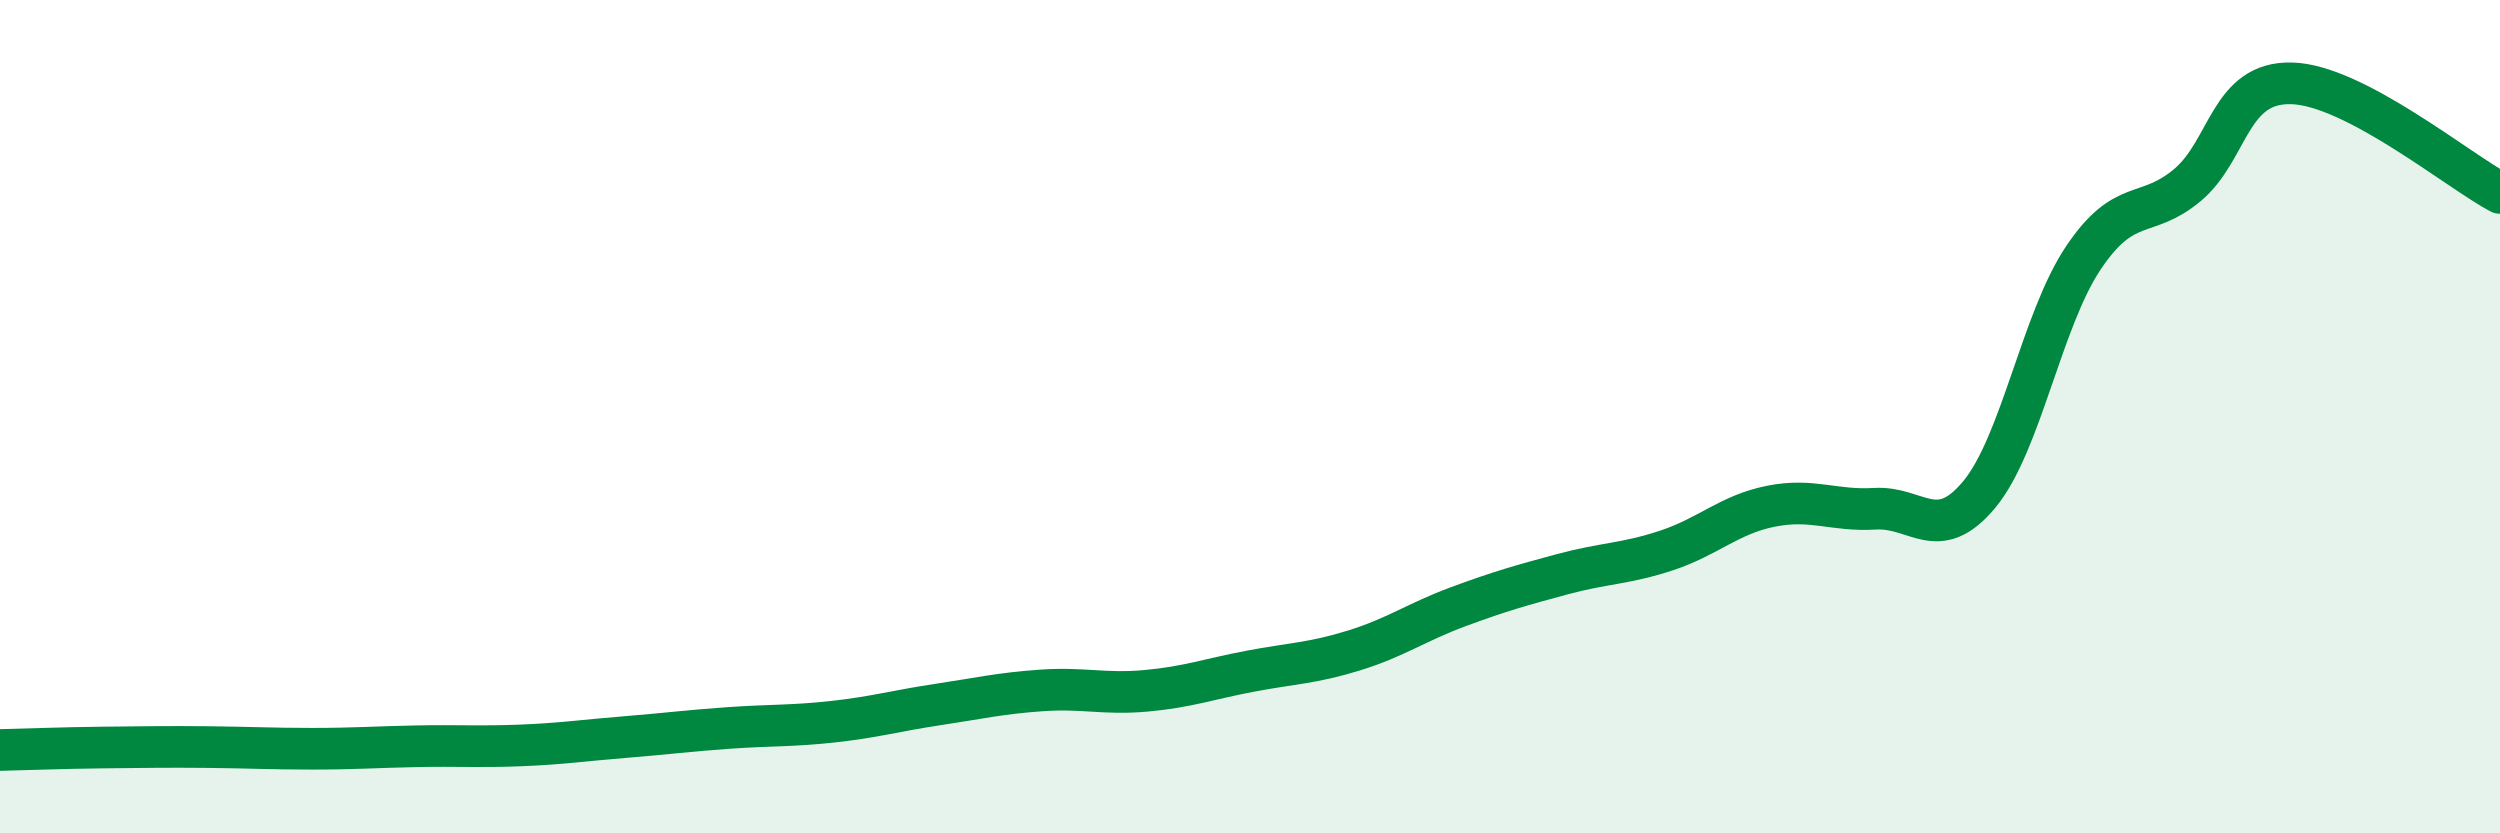
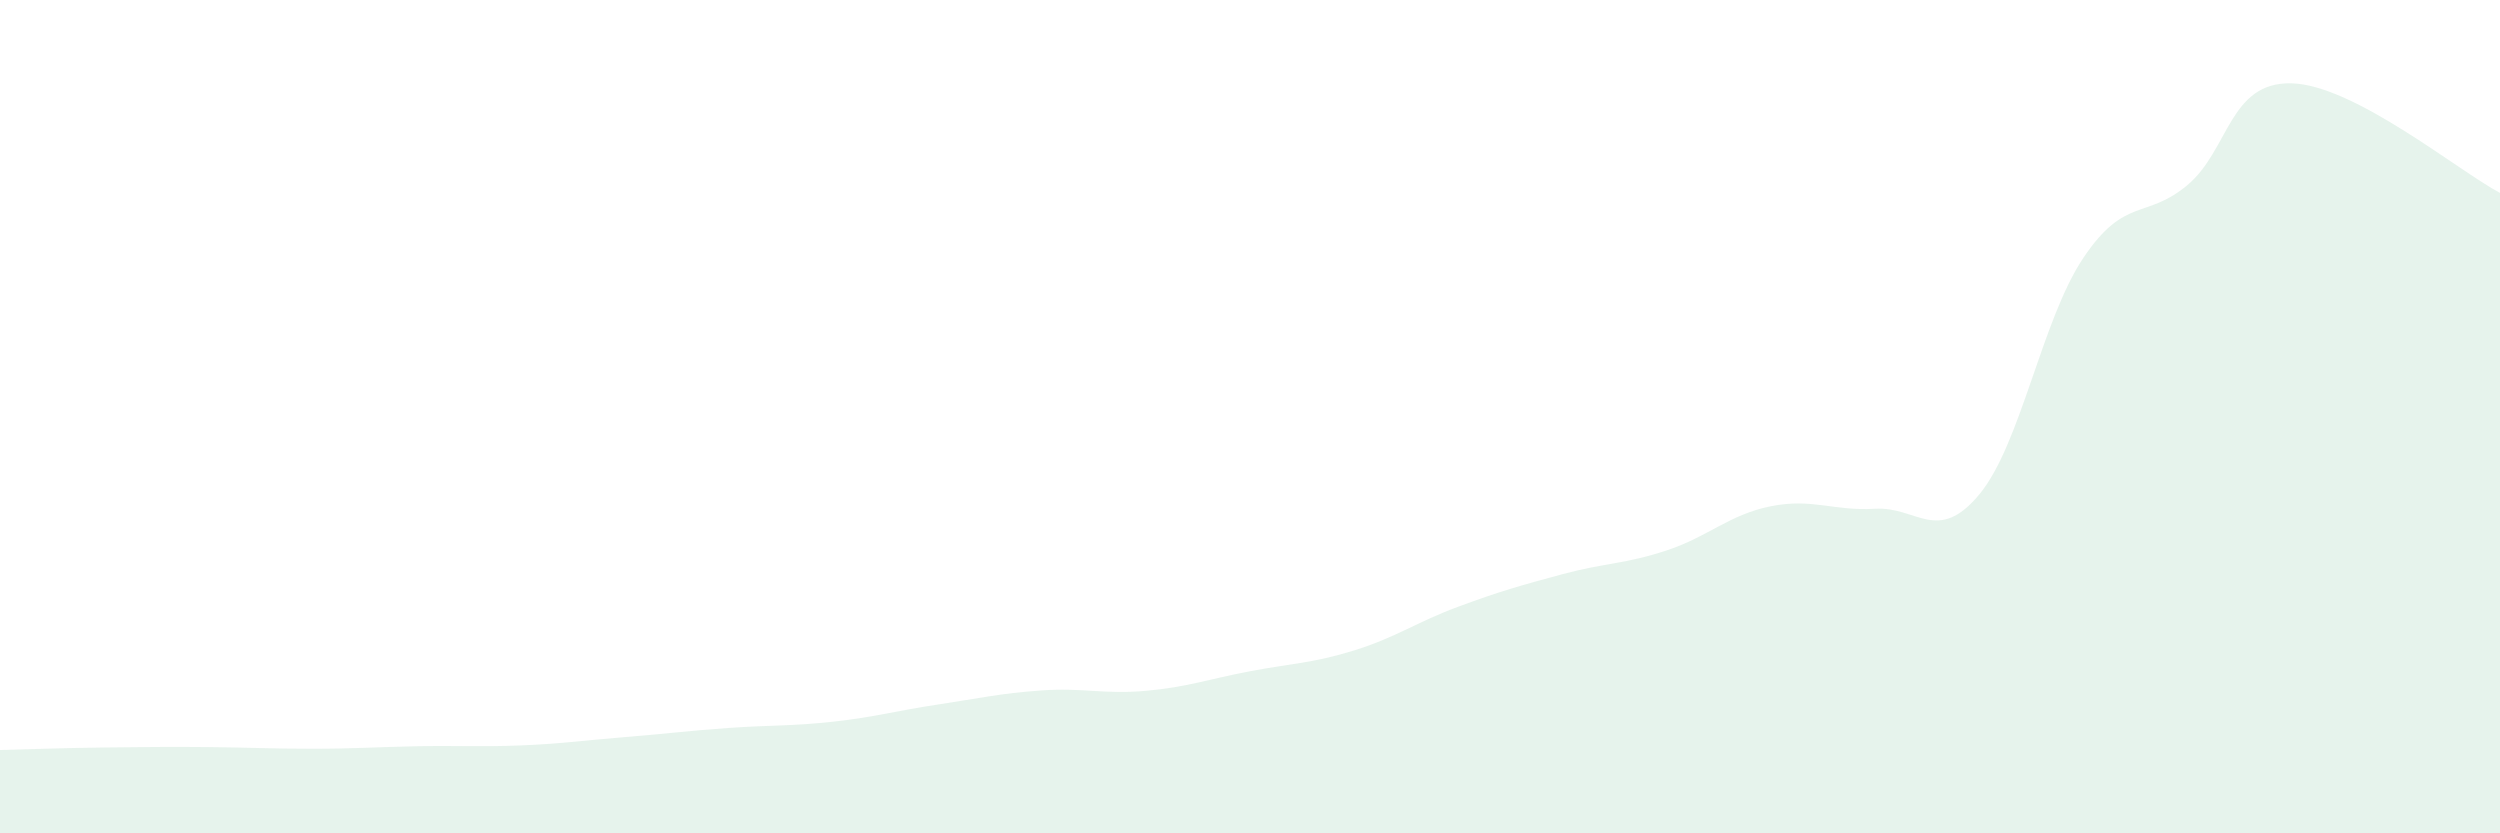
<svg xmlns="http://www.w3.org/2000/svg" width="60" height="20" viewBox="0 0 60 20">
  <path d="M 0,18 C 0.5,17.99 1.5,17.95 2.5,17.94 C 3.5,17.93 4,17.92 5,17.93 C 6,17.94 6.5,17.97 7.5,17.97 C 8.5,17.97 9,17.93 10,17.91 C 11,17.89 11.5,17.93 12.5,17.89 C 13.5,17.85 14,17.77 15,17.69 C 16,17.61 16.5,17.54 17.5,17.47 C 18.5,17.4 19,17.43 20,17.32 C 21,17.21 21.5,17.06 22.5,16.91 C 23.5,16.76 24,16.64 25,16.57 C 26,16.5 26.5,16.67 27.5,16.58 C 28.5,16.49 29,16.3 30,16.11 C 31,15.92 31.5,15.92 32.5,15.61 C 33.5,15.3 34,14.93 35,14.56 C 36,14.19 36.5,14.05 37.5,13.78 C 38.5,13.51 39,13.54 40,13.21 C 41,12.88 41.5,12.35 42.5,12.15 C 43.5,11.95 44,12.27 45,12.21 C 46,12.15 46.5,13.07 47.5,11.87 C 48.5,10.67 49,7.68 50,6.19 C 51,4.7 51.5,5.28 52.5,4.44 C 53.5,3.6 53.5,1.96 55,2 C 56.5,2.04 59,4.1 60,4.63L60 20L0 20Z" fill="#008740" opacity="0.1" stroke-linecap="round" stroke-linejoin="round" />
-   <path d="M 0,18 C 0.5,17.99 1.5,17.95 2.5,17.94 C 3.5,17.93 4,17.92 5,17.93 C 6,17.94 6.5,17.97 7.5,17.97 C 8.5,17.97 9,17.93 10,17.91 C 11,17.89 11.5,17.93 12.5,17.89 C 13.5,17.85 14,17.77 15,17.69 C 16,17.61 16.5,17.54 17.5,17.47 C 18.5,17.4 19,17.43 20,17.32 C 21,17.21 21.5,17.06 22.5,16.91 C 23.5,16.76 24,16.64 25,16.57 C 26,16.5 26.5,16.67 27.5,16.58 C 28.5,16.49 29,16.3 30,16.11 C 31,15.92 31.5,15.92 32.5,15.61 C 33.5,15.3 34,14.93 35,14.56 C 36,14.19 36.5,14.05 37.5,13.78 C 38.5,13.51 39,13.54 40,13.21 C 41,12.88 41.5,12.35 42.5,12.15 C 43.5,11.95 44,12.27 45,12.21 C 46,12.15 46.5,13.07 47.5,11.87 C 48.5,10.67 49,7.68 50,6.19 C 51,4.7 51.5,5.28 52.5,4.44 C 53.5,3.6 53.5,1.96 55,2 C 56.5,2.04 59,4.1 60,4.63" stroke="#008740" stroke-width="1" fill="none" stroke-linecap="round" stroke-linejoin="round" />
</svg>